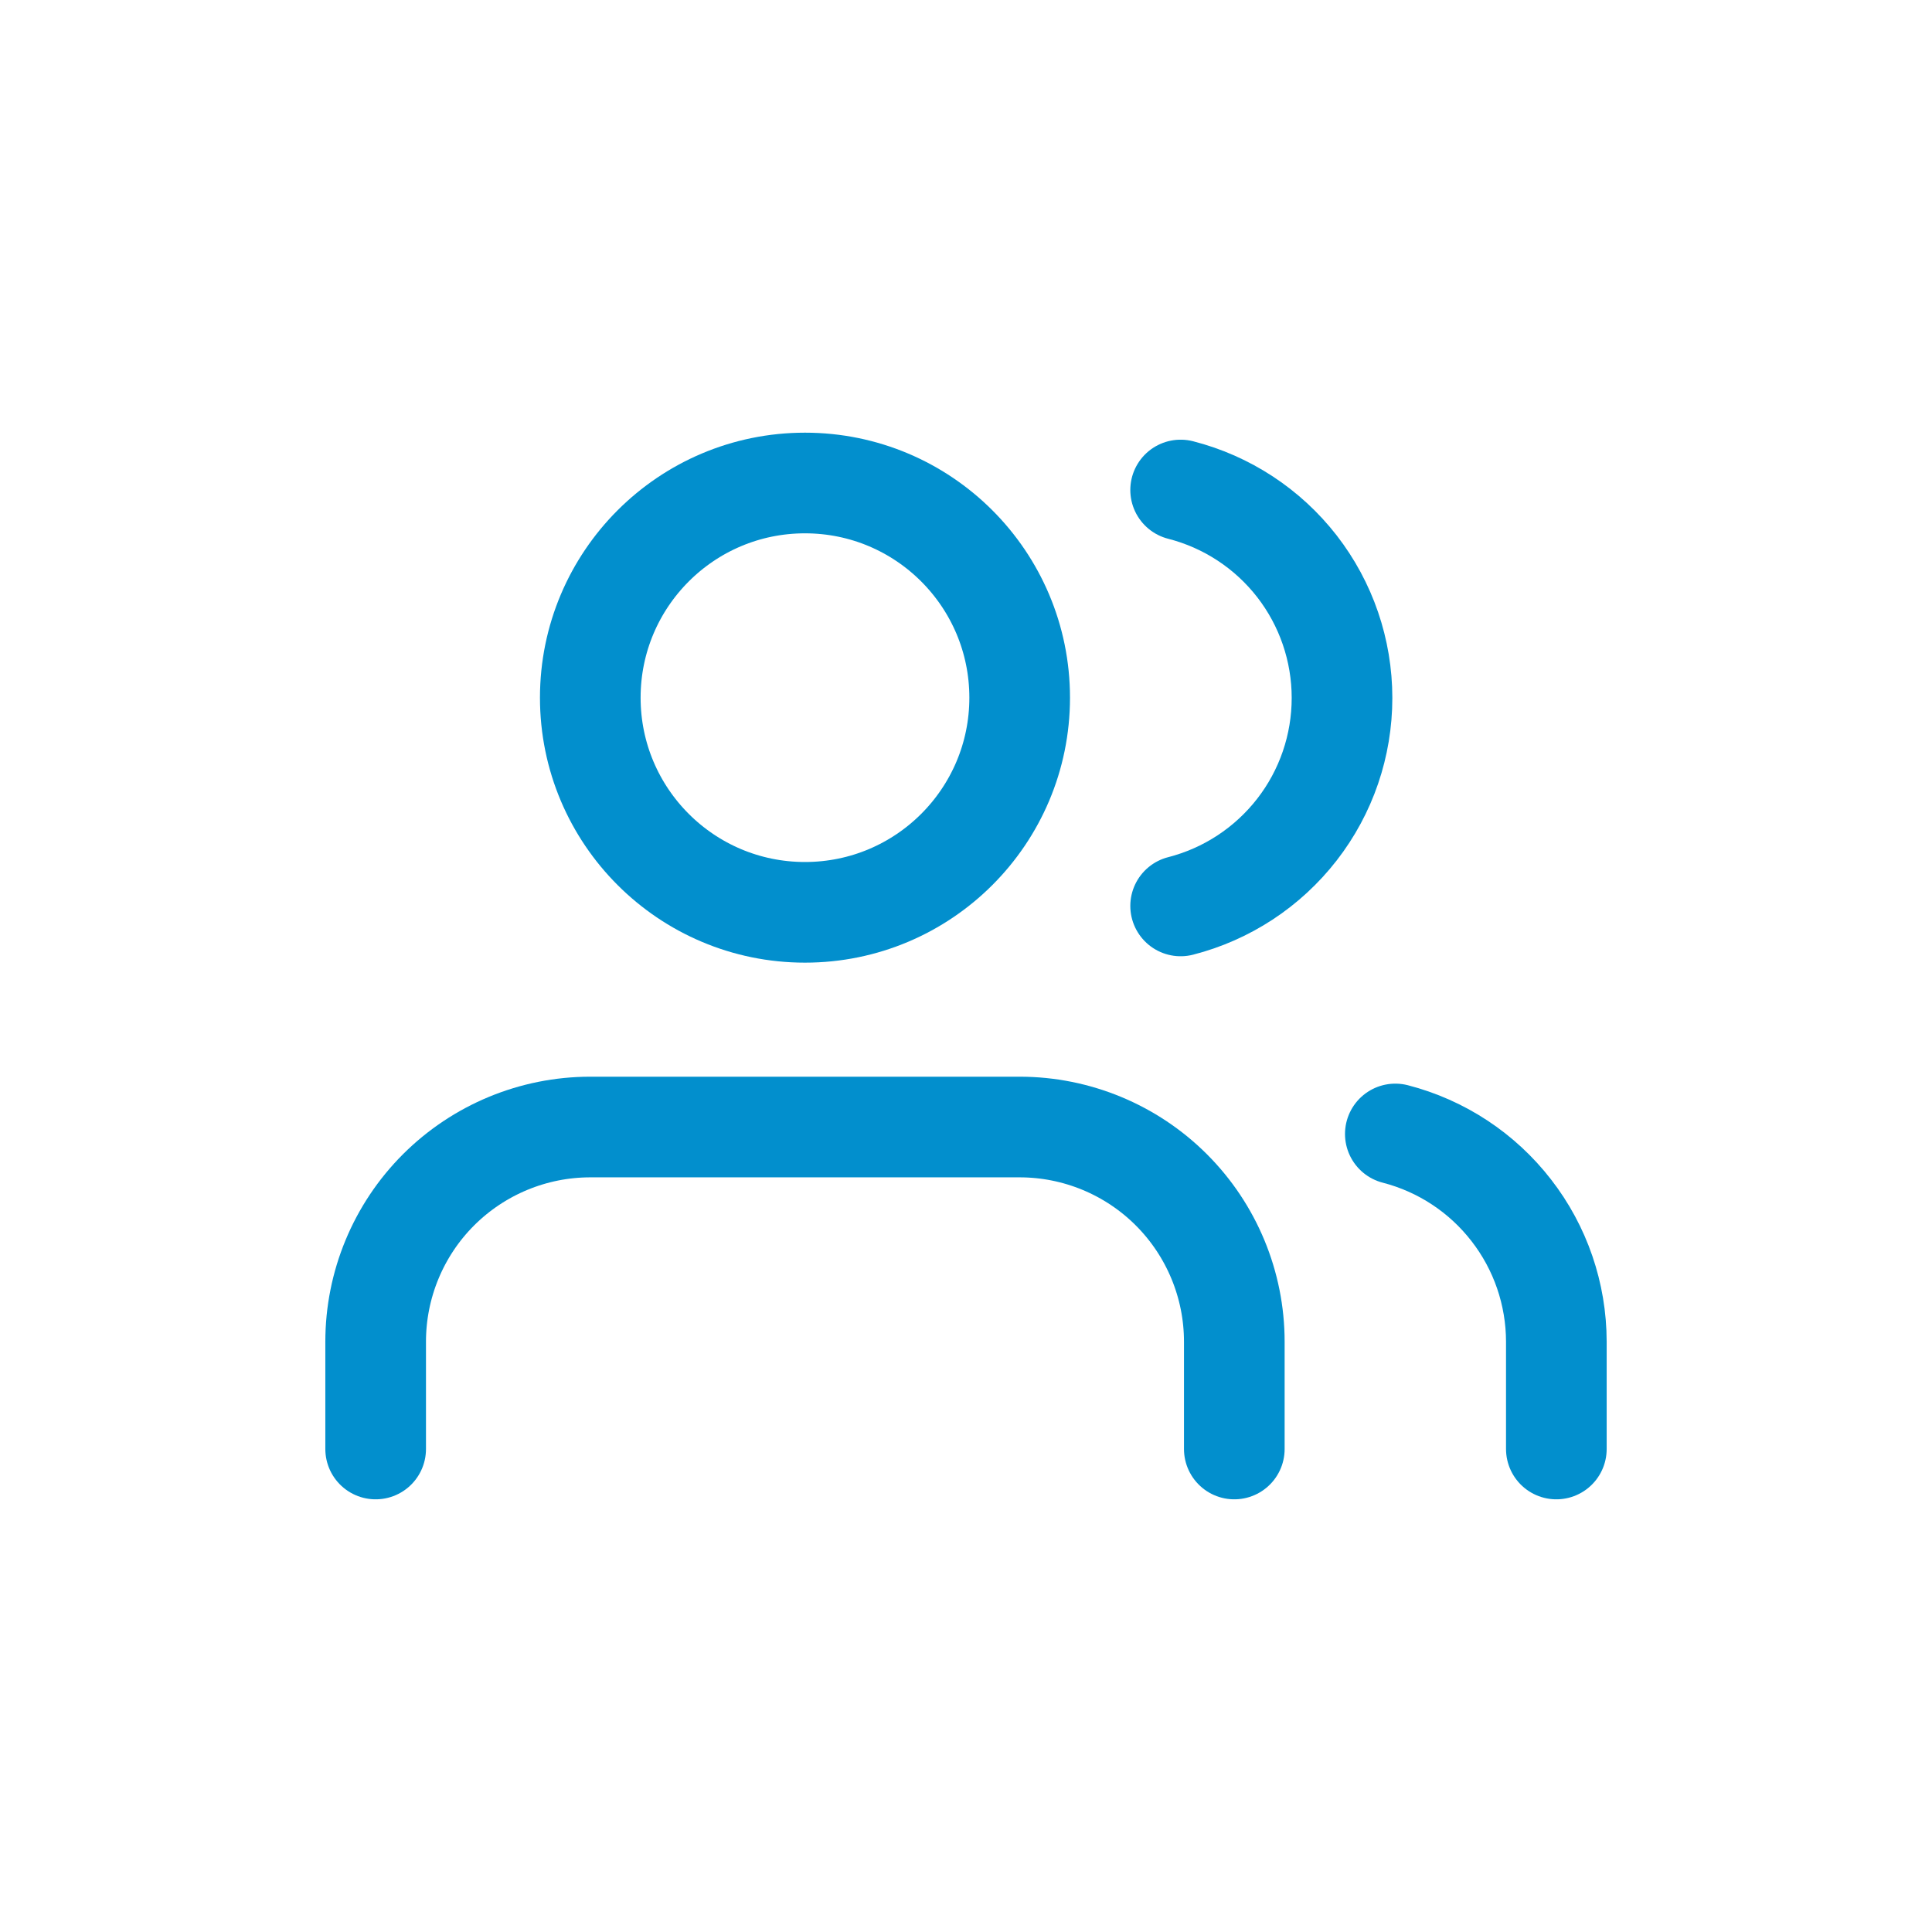
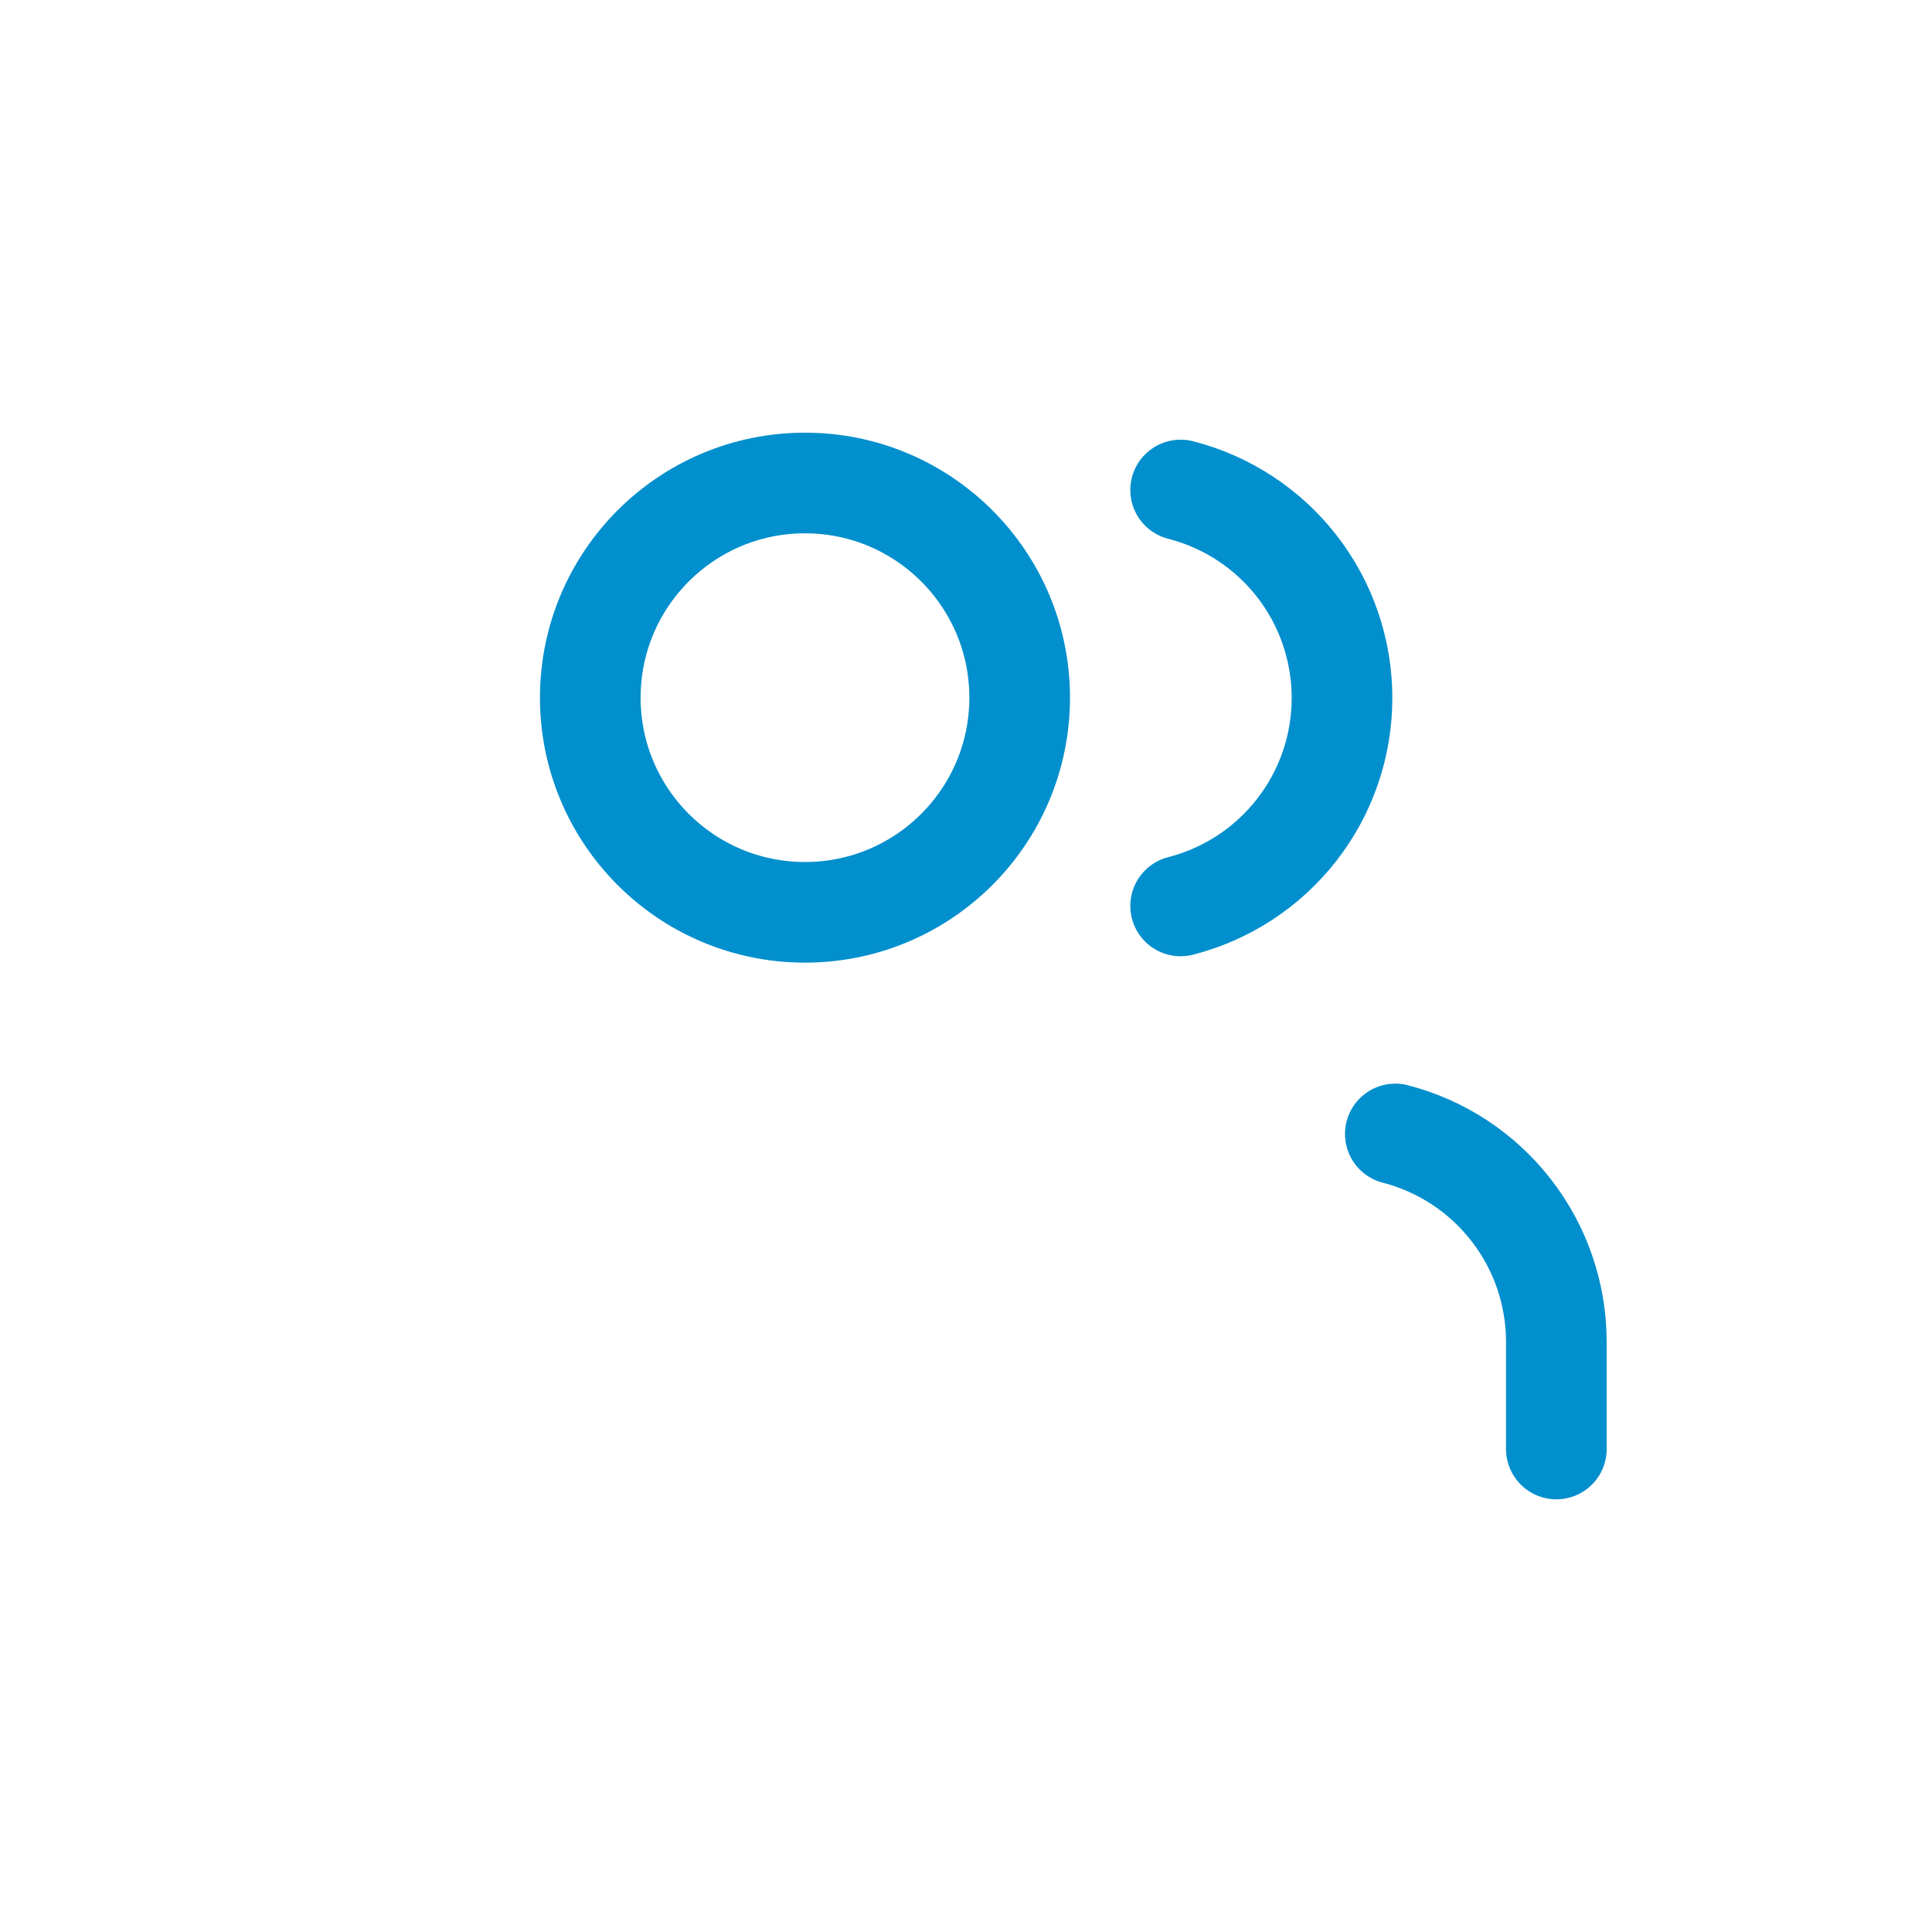
<svg xmlns="http://www.w3.org/2000/svg" width="32" height="32" viewBox="0 0 32 32" fill="none">
  <path d="M25.778 24V22.222C25.777 21.434 25.515 20.669 25.032 20.047C24.55 19.424 23.874 18.979 23.111 18.782" stroke="#028FCD" stroke-width="1.667" stroke-linecap="round" stroke-linejoin="round" />
-   <path d="M20.444 24V22.223C20.444 21.28 20.069 20.375 19.402 19.708C18.736 19.042 17.831 18.667 16.888 18.667H9.777C8.834 18.667 7.93 19.042 7.263 19.708C6.596 20.375 6.222 21.28 6.222 22.223V24" stroke="#028FCD" stroke-width="1.667" stroke-linecap="round" stroke-linejoin="round" />
  <path d="M19.555 8.116C20.32 8.312 20.997 8.756 21.482 9.38C21.966 10.004 22.228 10.771 22.228 11.56C22.228 12.35 21.966 13.117 21.482 13.74C20.997 14.364 20.32 14.809 19.555 15.005" stroke="#028FCD" stroke-width="1.667" stroke-linecap="round" stroke-linejoin="round" />
  <path d="M13.333 15.111C15.297 15.111 16.889 13.519 16.889 11.556C16.889 9.592 15.297 8 13.333 8C11.369 8 9.777 9.592 9.777 11.556C9.777 13.519 11.369 15.111 13.333 15.111Z" stroke="#028FCD" stroke-width="1.667" stroke-linecap="round" stroke-linejoin="round" />
</svg>